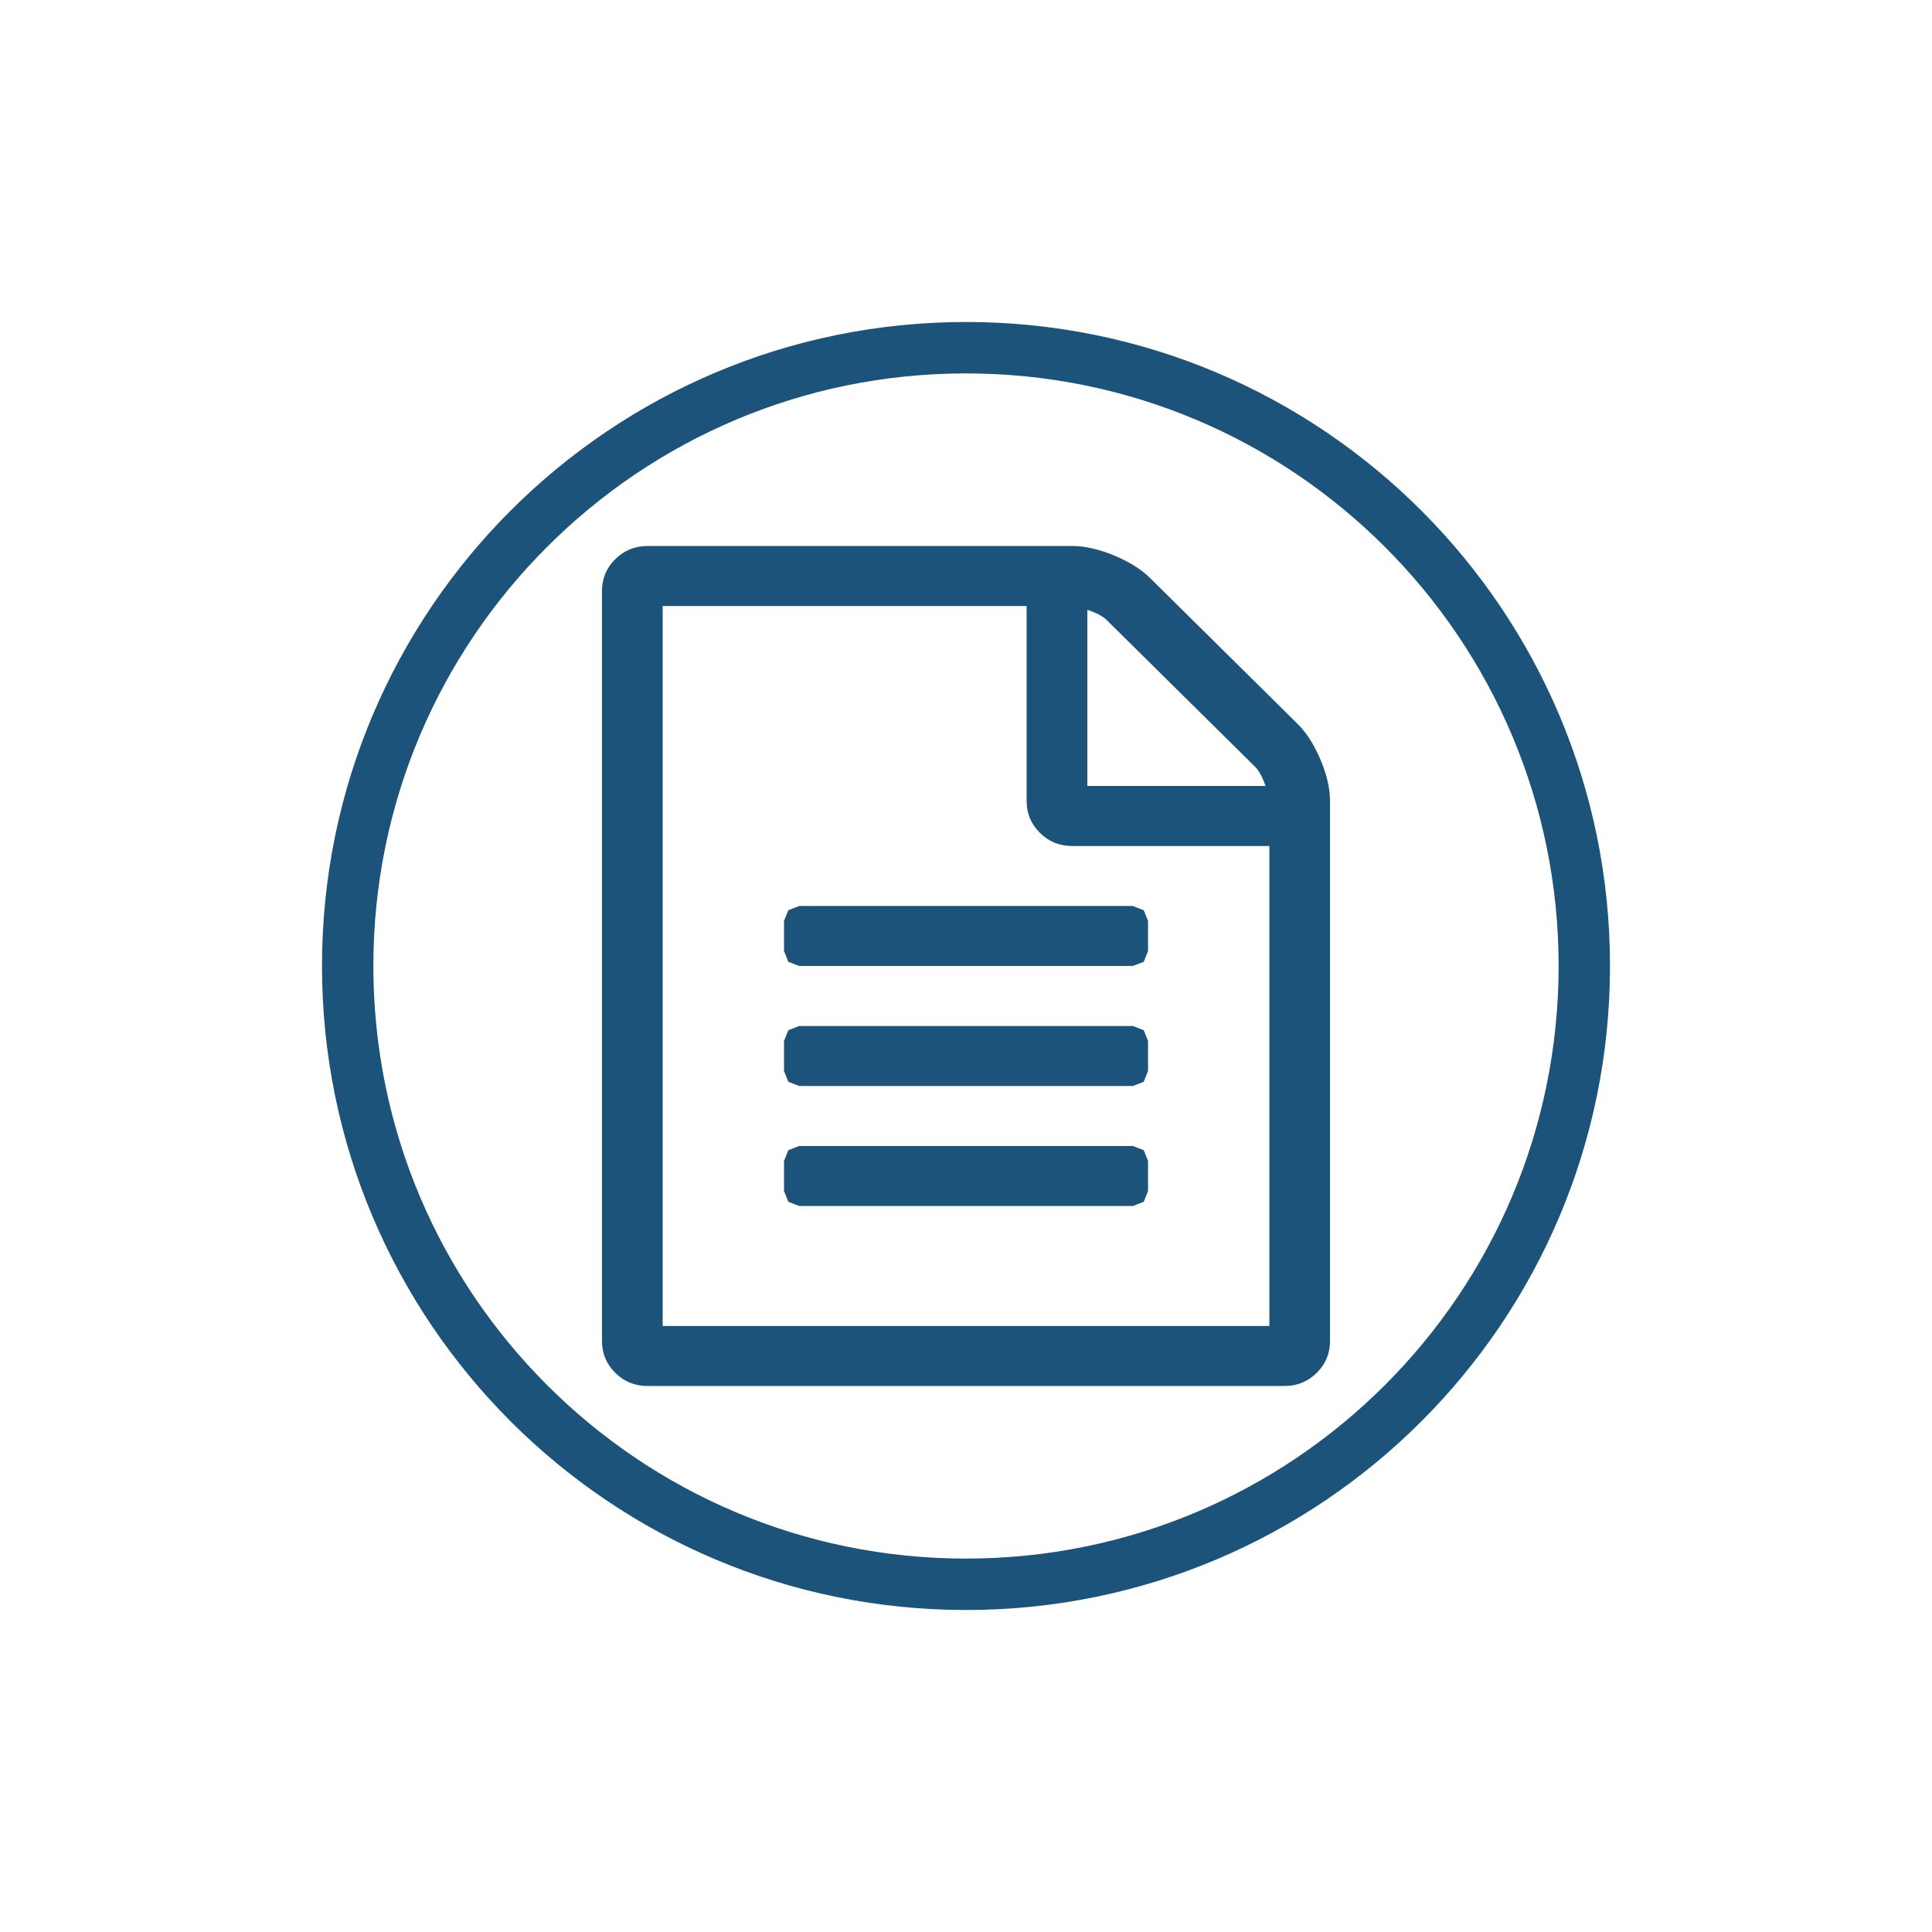
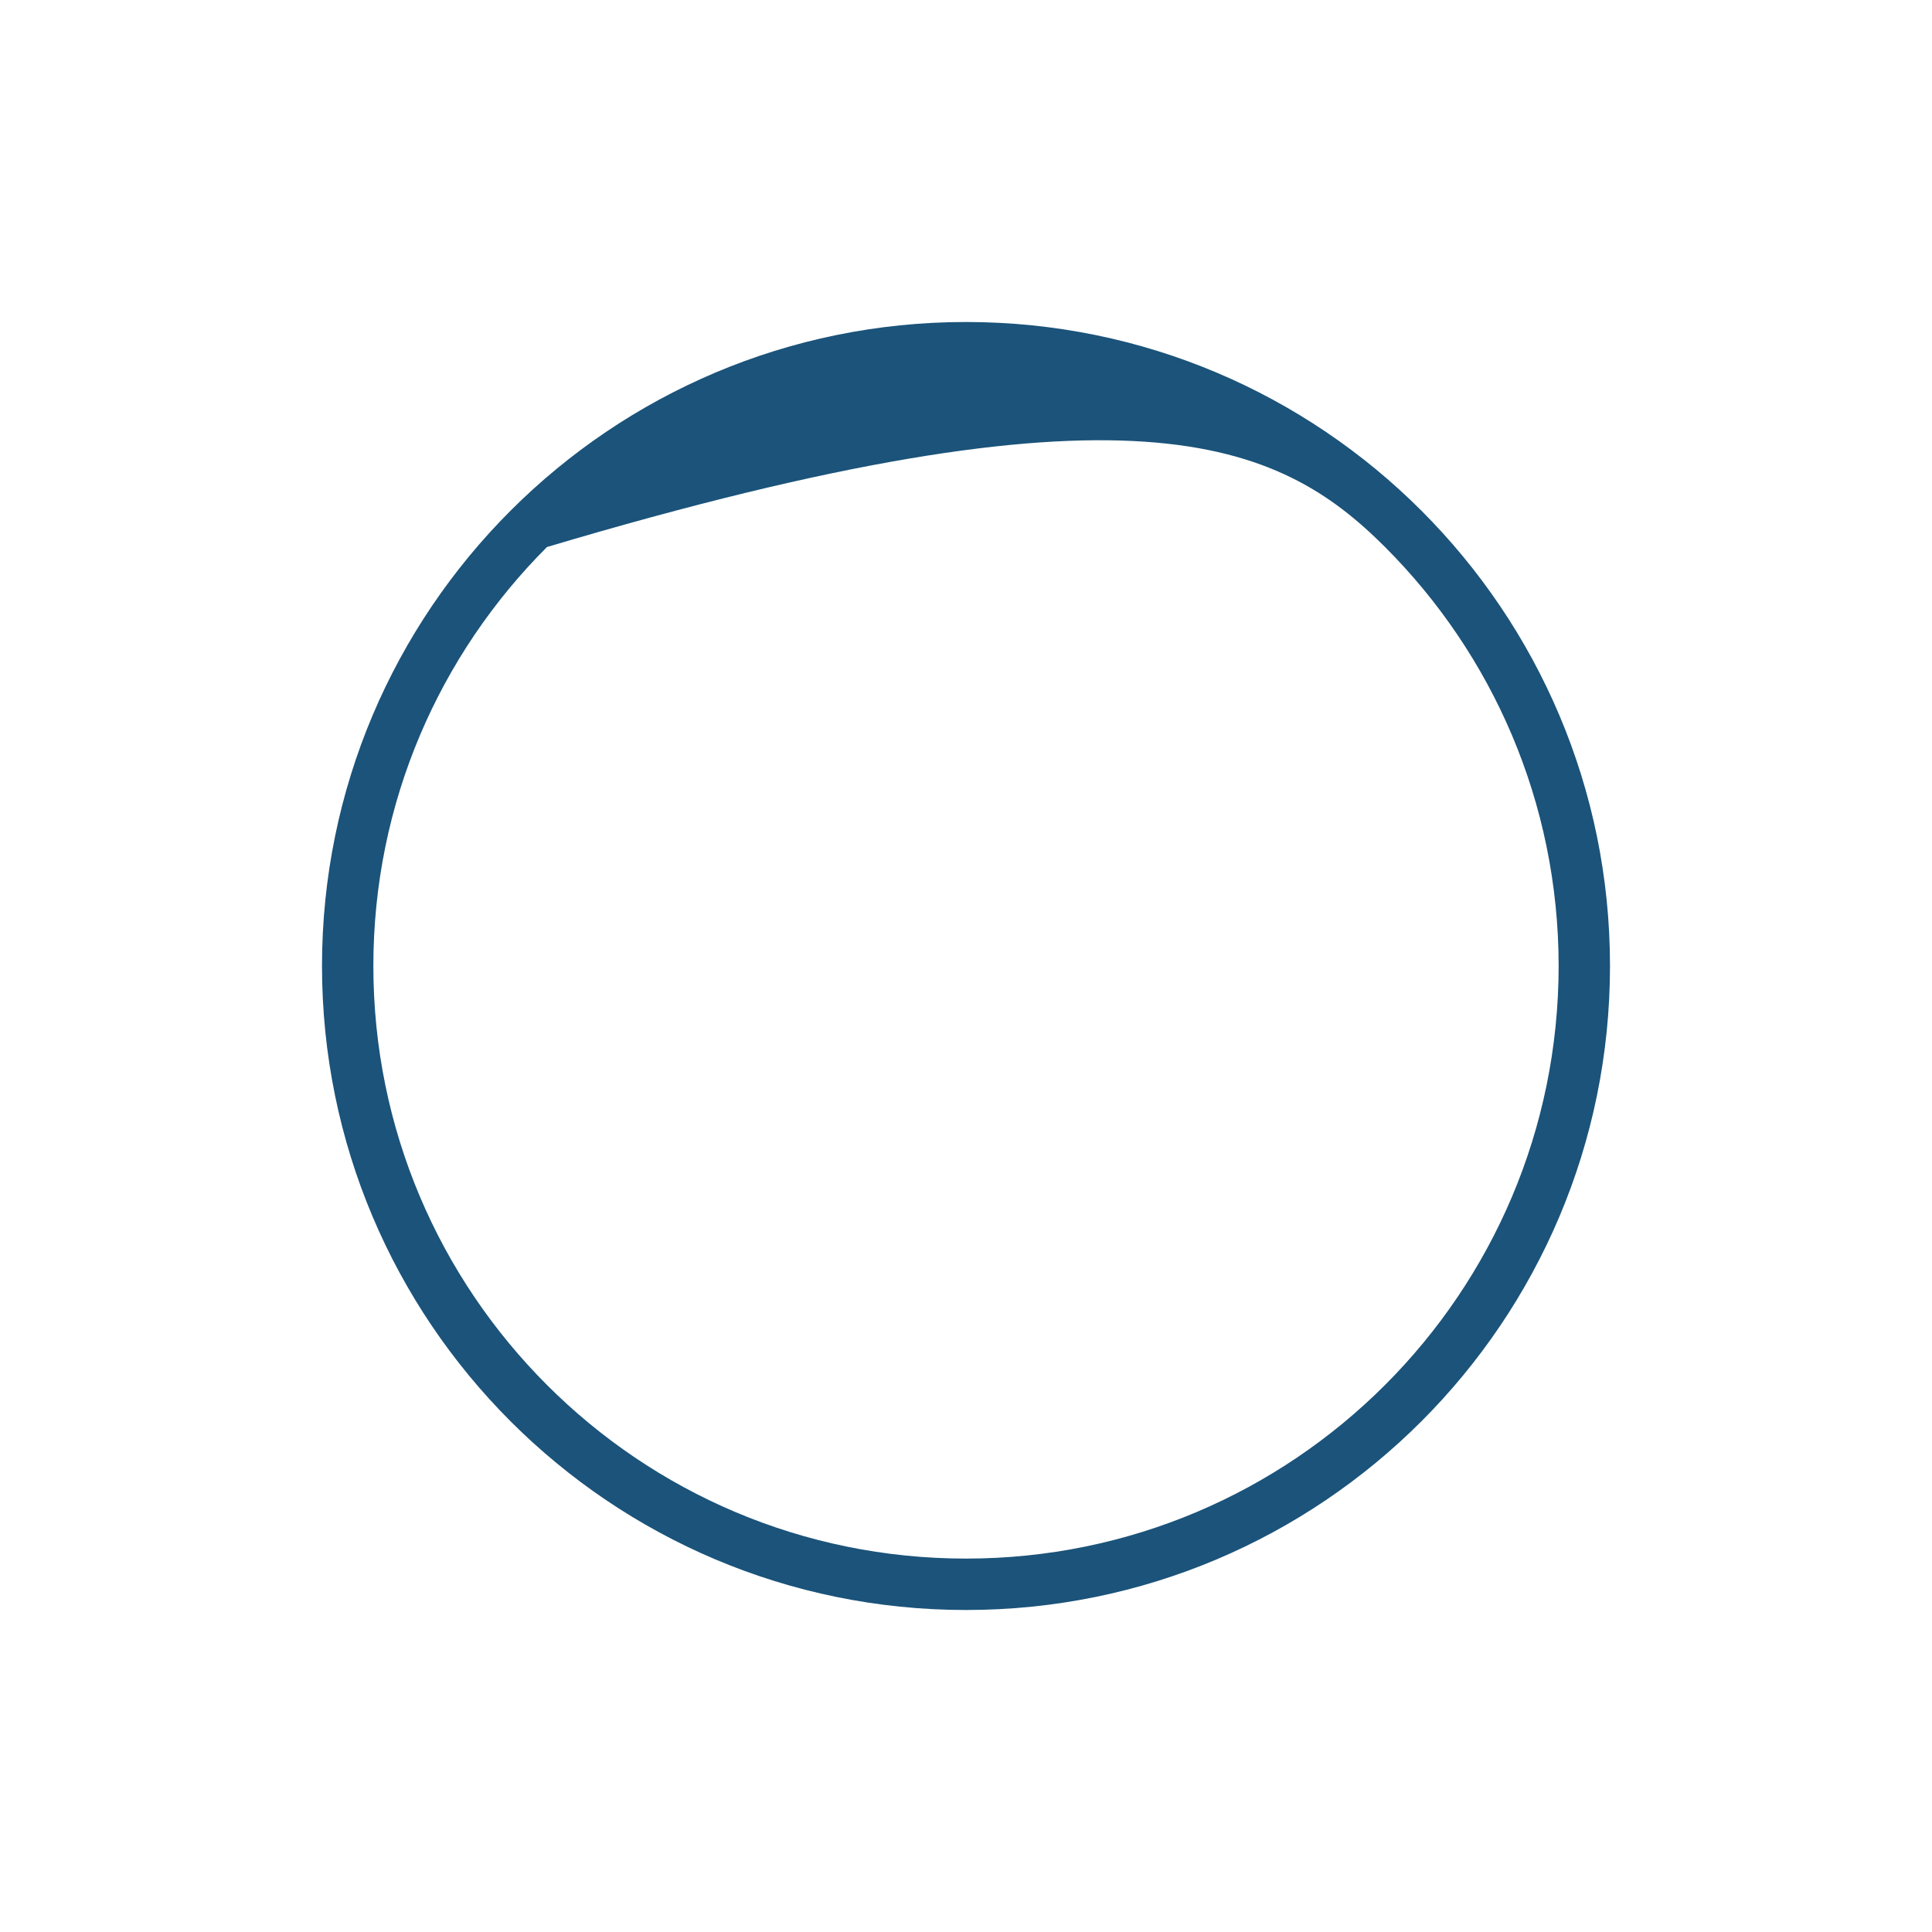
<svg xmlns="http://www.w3.org/2000/svg" width="36px" height="36px" viewBox="0 0 36 36" version="1.1">
  <title>icon_Kostenvoranschlag</title>
  <g id="Page-1" stroke="none" stroke-width="1" fill="none" fill-rule="evenodd">
    <g id="Service" transform="translate(-10, -83)">
      <g id="icon_Kostenvoranschlag" transform="translate(10, 83)">
        <rect id="Rectangle" x="0" y="0" width="36" height="36" />
        <g id="Group-4" transform="translate(6, 6)" fill="#1B537A">
-           <path d="M15.427,4.768 C15.263,4.606 15.039,4.466 14.756,4.349 C14.474,4.233 14.215,4.174 13.979,4.174 L6.066,4.174 C5.83,4.174 5.629,4.256 5.465,4.419 C5.3,4.582 5.217,4.78 5.217,5.013 L5.217,18.987 C5.217,19.22 5.3,19.418 5.465,19.581 C5.629,19.744 5.83,19.826 6.066,19.826 L17.935,19.826 C18.17,19.826 18.371,19.744 18.535,19.581 C18.701,19.418 18.783,19.22 18.783,18.987 L18.783,8.926 C18.783,8.693 18.724,8.436 18.606,8.157 C18.488,7.878 18.347,7.656 18.183,7.493 L15.427,4.768 Z M14.623,5.555 L17.387,8.288 C17.458,8.358 17.523,8.477 17.582,8.646 L14.261,8.646 L14.261,5.363 C14.432,5.42 14.552,5.484 14.623,5.555 Z M6.348,18.708 L6.348,5.292 L13.13,5.292 L13.13,8.926 C13.13,9.159 13.213,9.356 13.378,9.519 C13.542,9.683 13.743,9.764 13.979,9.764 L17.653,9.764 L17.653,18.708 L6.348,18.708 Z M8.609,11.72 L8.689,11.922 L8.891,11.999 L15.109,11.999 L15.312,11.922 L15.392,11.72 L15.392,11.161 L15.312,10.961 L15.109,10.882 L8.891,10.882 L8.689,10.961 L8.609,11.161 L8.609,11.72 Z M8.891,13.118 L8.689,13.197 L8.609,13.397 L8.609,13.956 L8.689,14.157 L8.891,14.236 L15.109,14.236 L15.312,14.157 L15.392,13.956 L15.392,13.397 L15.312,13.197 L15.109,13.118 L8.891,13.118 Z M8.891,15.354 L8.689,15.432 L8.609,15.633 L8.609,16.193 L8.689,16.393 L8.891,16.472 L15.109,16.472 L15.312,16.393 L15.392,16.193 L15.392,15.633 L15.312,15.432 L15.109,15.354 L8.891,15.354 L8.891,15.354 Z" id="Fill-12" />
-           <path d="M12,23.521 L12,24 C18.627,24 24,18.627 24,11.999 C24,5.373 18.627,0 12,0 C5.372,0 0,5.373 0,11.999 C0,18.627 5.372,24 12,24 L12,23.042 C8.949,23.042 6.191,21.807 4.192,19.807 C2.193,17.808 0.957,15.051 0.957,11.999 C0.957,8.949 2.193,6.192 4.192,4.193 C6.191,2.193 8.949,0.958 12,0.958 C15.05,0.958 17.808,2.193 19.808,4.193 C21.807,6.192 23.041,8.949 23.043,11.999 C23.041,15.051 21.807,17.808 19.808,19.807 C17.808,21.807 15.05,23.042 12,23.042 L12,23.521" id="Fill-13" />
+           <path d="M12,23.521 L12,24 C18.627,24 24,18.627 24,11.999 C24,5.373 18.627,0 12,0 C5.372,0 0,5.373 0,11.999 C0,18.627 5.372,24 12,24 L12,23.042 C8.949,23.042 6.191,21.807 4.192,19.807 C2.193,17.808 0.957,15.051 0.957,11.999 C0.957,8.949 2.193,6.192 4.192,4.193 C15.05,0.958 17.808,2.193 19.808,4.193 C21.807,6.192 23.041,8.949 23.043,11.999 C23.041,15.051 21.807,17.808 19.808,19.807 C17.808,21.807 15.05,23.042 12,23.042 L12,23.521" id="Fill-13" />
        </g>
      </g>
    </g>
  </g>
</svg>